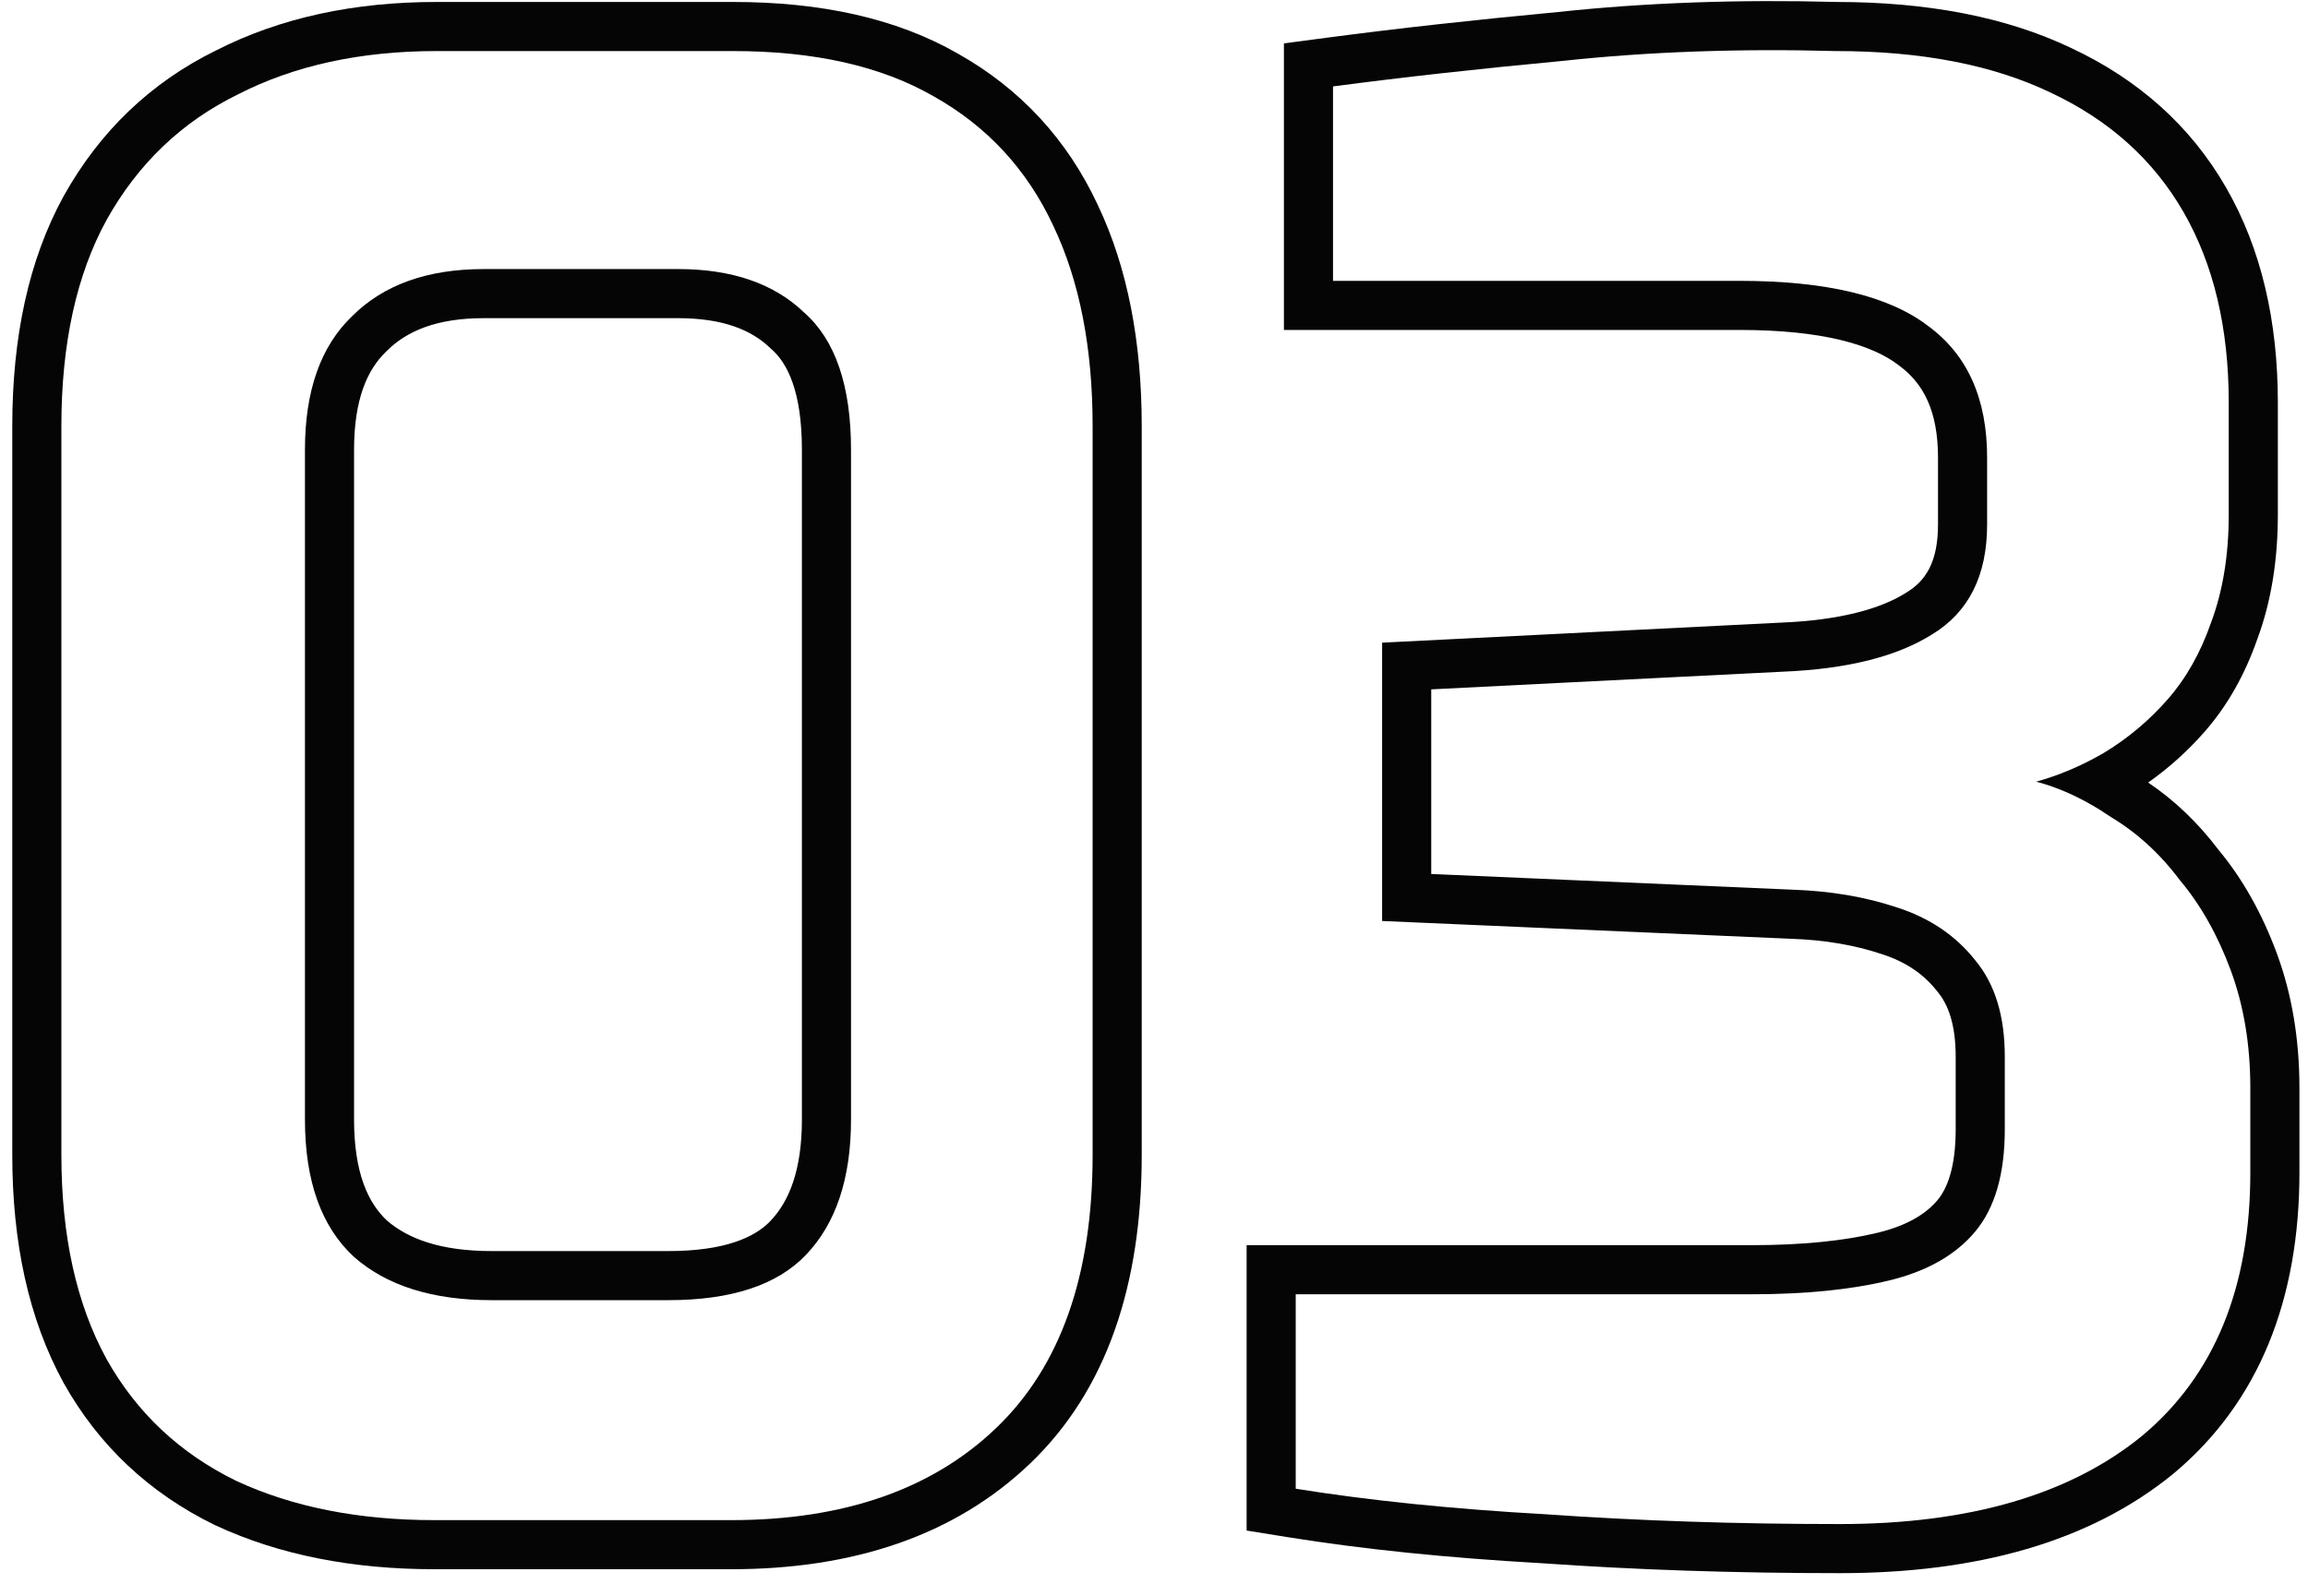
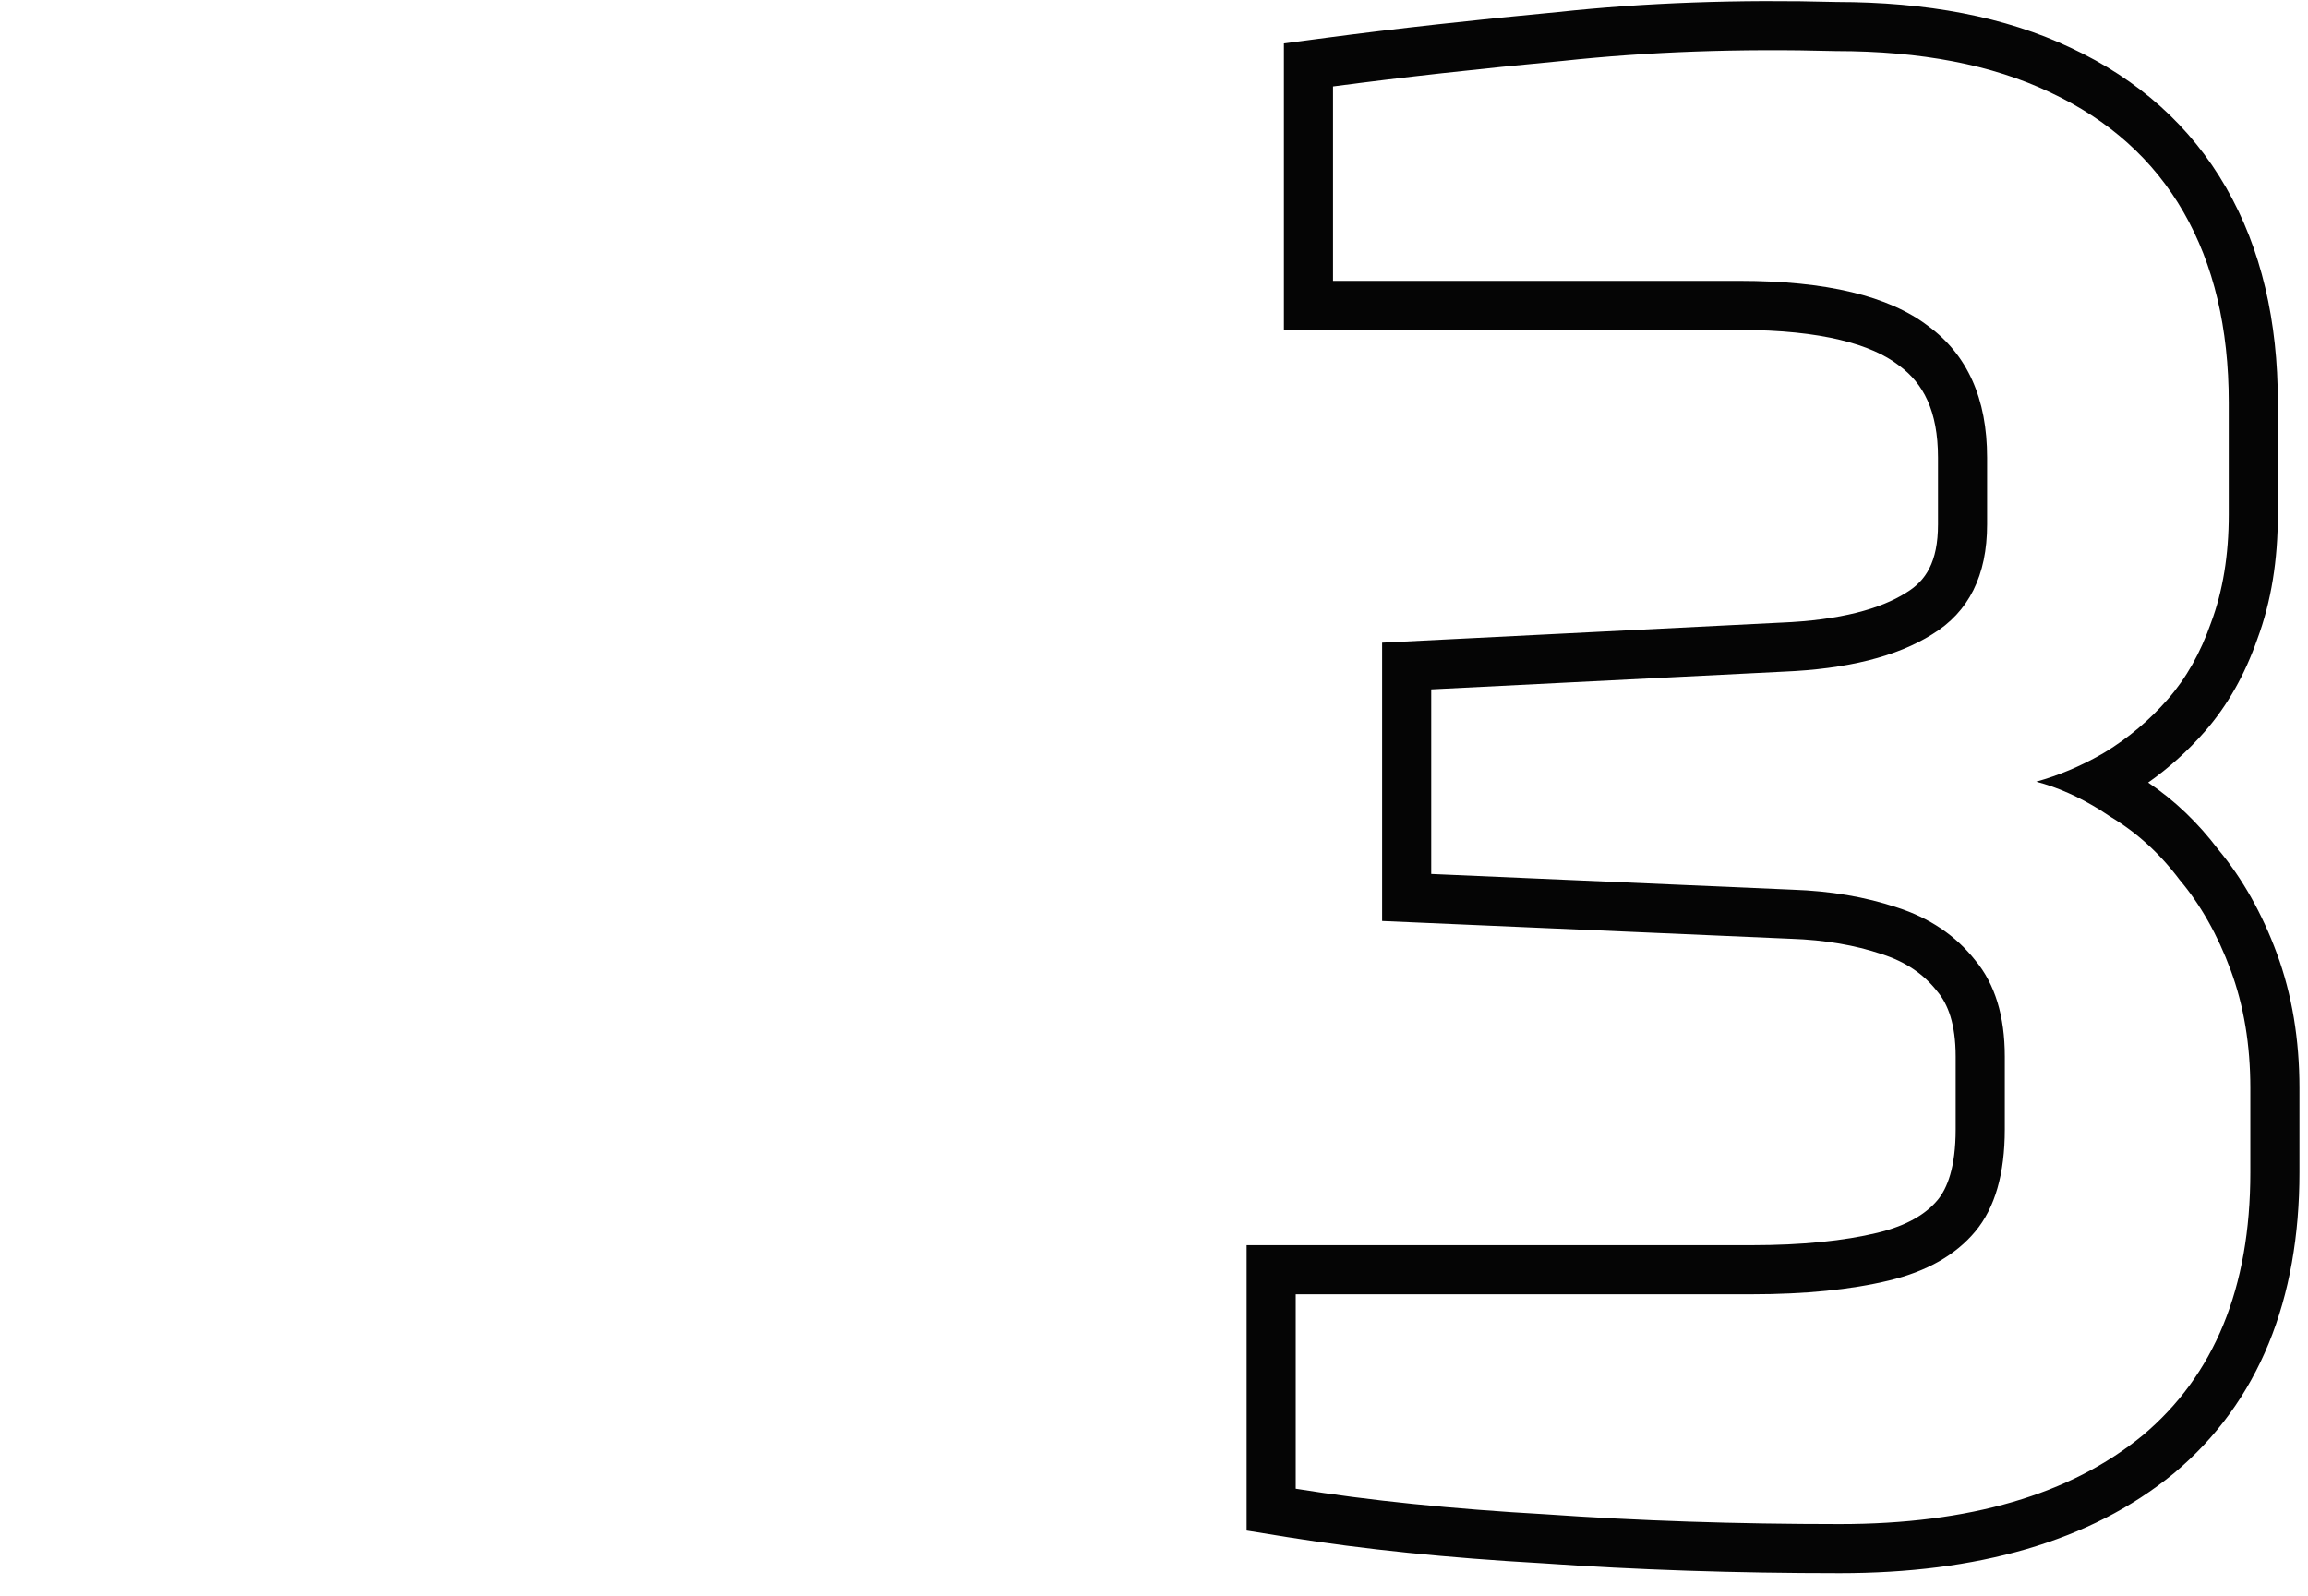
<svg xmlns="http://www.w3.org/2000/svg" width="94" height="65" viewBox="0 0 94 65" fill="none">
  <path fill-rule="evenodd" clip-rule="evenodd" d="M72.612 27.36C75.225 27.253 77.251 26.747 78.692 25.84C80.185 24.933 80.931 23.44 80.931 21.36V18.64C80.931 16.24 80.132 14.453 78.531 13.28C76.931 12.053 74.371 11.44 70.852 11.44H54.291V3.52C57.118 3.147 60.238 2.8 63.651 2.48C67.118 2.107 70.825 1.973 74.772 2.08C78.238 2.08 81.145 2.64 83.492 3.76C85.891 4.88 87.705 6.507 88.931 8.64C90.158 10.773 90.772 13.36 90.772 16.4V20.96C90.772 22.613 90.531 24.08 90.052 25.36C89.625 26.587 89.038 27.627 88.291 28.48C87.545 29.333 86.692 30.053 85.731 30.64C85.682 30.669 85.632 30.698 85.582 30.727C84.722 31.217 83.839 31.588 82.931 31.84C83.801 32.069 84.671 32.455 85.541 32.998C85.685 33.088 85.828 33.182 85.972 33.28C87.038 33.92 87.972 34.773 88.772 35.84C89.625 36.853 90.318 38.08 90.852 39.52C91.385 40.96 91.651 42.56 91.651 44.32V47.76C91.651 52.453 90.185 56.027 87.251 58.48C84.318 60.88 80.212 62.08 74.931 62.08C70.718 62.08 66.718 61.947 62.931 61.68C59.145 61.467 55.758 61.12 52.772 60.64V52.72H71.332C73.518 52.72 75.385 52.533 76.931 52.16C78.478 51.787 79.651 51.12 80.451 50.16C81.251 49.2 81.651 47.813 81.651 46V43.04C81.651 41.387 81.251 40.08 80.451 39.12C79.651 38.107 78.585 37.387 77.251 36.96C75.972 36.533 74.558 36.293 73.011 36.24L58.291 35.6V28.08L72.612 27.36ZM62.805 63.676C58.972 63.46 55.519 63.107 52.454 62.615L50.772 62.344V50.72H71.332C73.414 50.72 75.114 50.541 76.462 50.216C77.706 49.916 78.457 49.429 78.915 48.88C79.306 48.411 79.651 47.551 79.651 46V43.04C79.651 41.702 79.331 40.899 78.915 40.4L78.898 40.38L78.882 40.359C78.349 39.685 77.63 39.181 76.642 38.865L76.63 38.861L76.619 38.857C75.546 38.499 74.325 38.286 72.943 38.239L72.934 38.239L56.291 37.515V26.178L72.52 25.362L72.53 25.362C74.966 25.262 76.599 24.794 77.626 24.148L77.64 24.139L77.653 24.13C78.427 23.661 78.931 22.897 78.931 21.36V18.64C78.931 16.727 78.325 15.608 77.349 14.893L77.332 14.88L77.315 14.867C76.241 14.044 74.225 13.44 70.852 13.44H52.291V1.767L54.03 1.537C56.882 1.16 60.023 0.812 63.451 0.49C67.006 0.108 70.789 -0.027 74.799 0.08C78.454 0.083 81.663 0.673 84.345 1.951C87.084 3.231 89.219 5.128 90.665 7.643C92.103 10.143 92.772 13.092 92.772 16.4V20.96C92.772 22.795 92.507 24.499 91.933 26.04C91.434 27.465 90.73 28.73 89.797 29.797C89.107 30.585 88.338 31.279 87.49 31.876C88.573 32.605 89.522 33.517 90.338 34.595C91.344 35.801 92.133 37.222 92.727 38.825C93.354 40.518 93.651 42.357 93.651 44.32V47.76C93.651 52.898 92.024 57.095 88.535 60.014L88.526 60.021L88.518 60.028C85.109 62.817 80.494 64.08 74.931 64.08C70.681 64.08 66.639 63.946 62.805 63.676Z" fill="#050505" />
-   <path fill-rule="evenodd" clip-rule="evenodd" d="M8.759 62.126L8.742 62.117C6.091 60.822 4.025 58.887 2.596 56.339L2.591 56.33L2.586 56.321C1.157 53.712 0.5 50.586 0.5 47.04V17.36C0.5 13.767 1.155 10.612 2.586 7.999L2.59 7.992L2.594 7.985C4.063 5.352 6.142 3.356 8.806 2.051C11.428 0.713 14.44 0.08 17.78 0.08H29.86C33.396 0.08 36.486 0.734 39.008 2.181C41.556 3.613 43.469 5.685 44.71 8.348C45.933 10.921 46.5 13.949 46.5 17.36V47.04C46.5 52.292 45.095 56.6 41.965 59.603C38.886 62.556 34.739 63.92 29.78 63.92H17.7C14.379 63.92 11.386 63.347 8.777 62.133L8.759 62.126ZM42.9 9.2C41.833 6.907 40.207 5.147 38.02 3.92C35.887 2.693 33.167 2.08 29.86 2.08H17.78C14.687 2.08 11.993 2.667 9.7 3.84C7.407 4.96 5.62 6.667 4.34 8.96C3.113 11.2 2.5 14 2.5 17.36V47.04C2.5 50.347 3.113 53.12 4.34 55.36C5.567 57.547 7.327 59.2 9.62 60.32C11.913 61.387 14.607 61.92 17.7 61.92H29.78C34.367 61.92 37.967 60.667 40.58 58.16C43.193 55.653 44.5 51.947 44.5 47.04V17.36C44.5 14.16 43.967 11.44 42.9 9.2ZM31.375 49.738L31.376 49.736C32.135 48.944 32.66 47.671 32.66 45.6V18.32C32.66 15.974 32.081 14.801 31.423 14.225L31.39 14.196L31.358 14.165C30.601 13.442 29.446 12.96 27.62 12.96H19.7C17.788 12.96 16.566 13.483 15.754 14.294L15.739 14.309L15.724 14.324C14.961 15.055 14.42 16.266 14.42 18.32V45.6C14.42 47.754 14.983 48.991 15.758 49.714C16.616 50.459 17.948 50.96 20.02 50.96H27.22C29.509 50.96 30.734 50.407 31.375 49.738ZM32.74 12.72C34.02 13.84 34.66 15.707 34.66 18.32V45.6C34.66 48 34.047 49.84 32.82 51.12C31.647 52.347 29.78 52.96 27.22 52.96H20.02C17.62 52.96 15.753 52.373 14.42 51.2C13.087 49.973 12.42 48.107 12.42 45.6V18.32C12.42 15.92 13.06 14.107 14.34 12.88C15.62 11.6 17.407 10.96 19.7 10.96H27.62C29.807 10.96 31.513 11.547 32.74 12.72Z" fill="#050505" />
</svg>